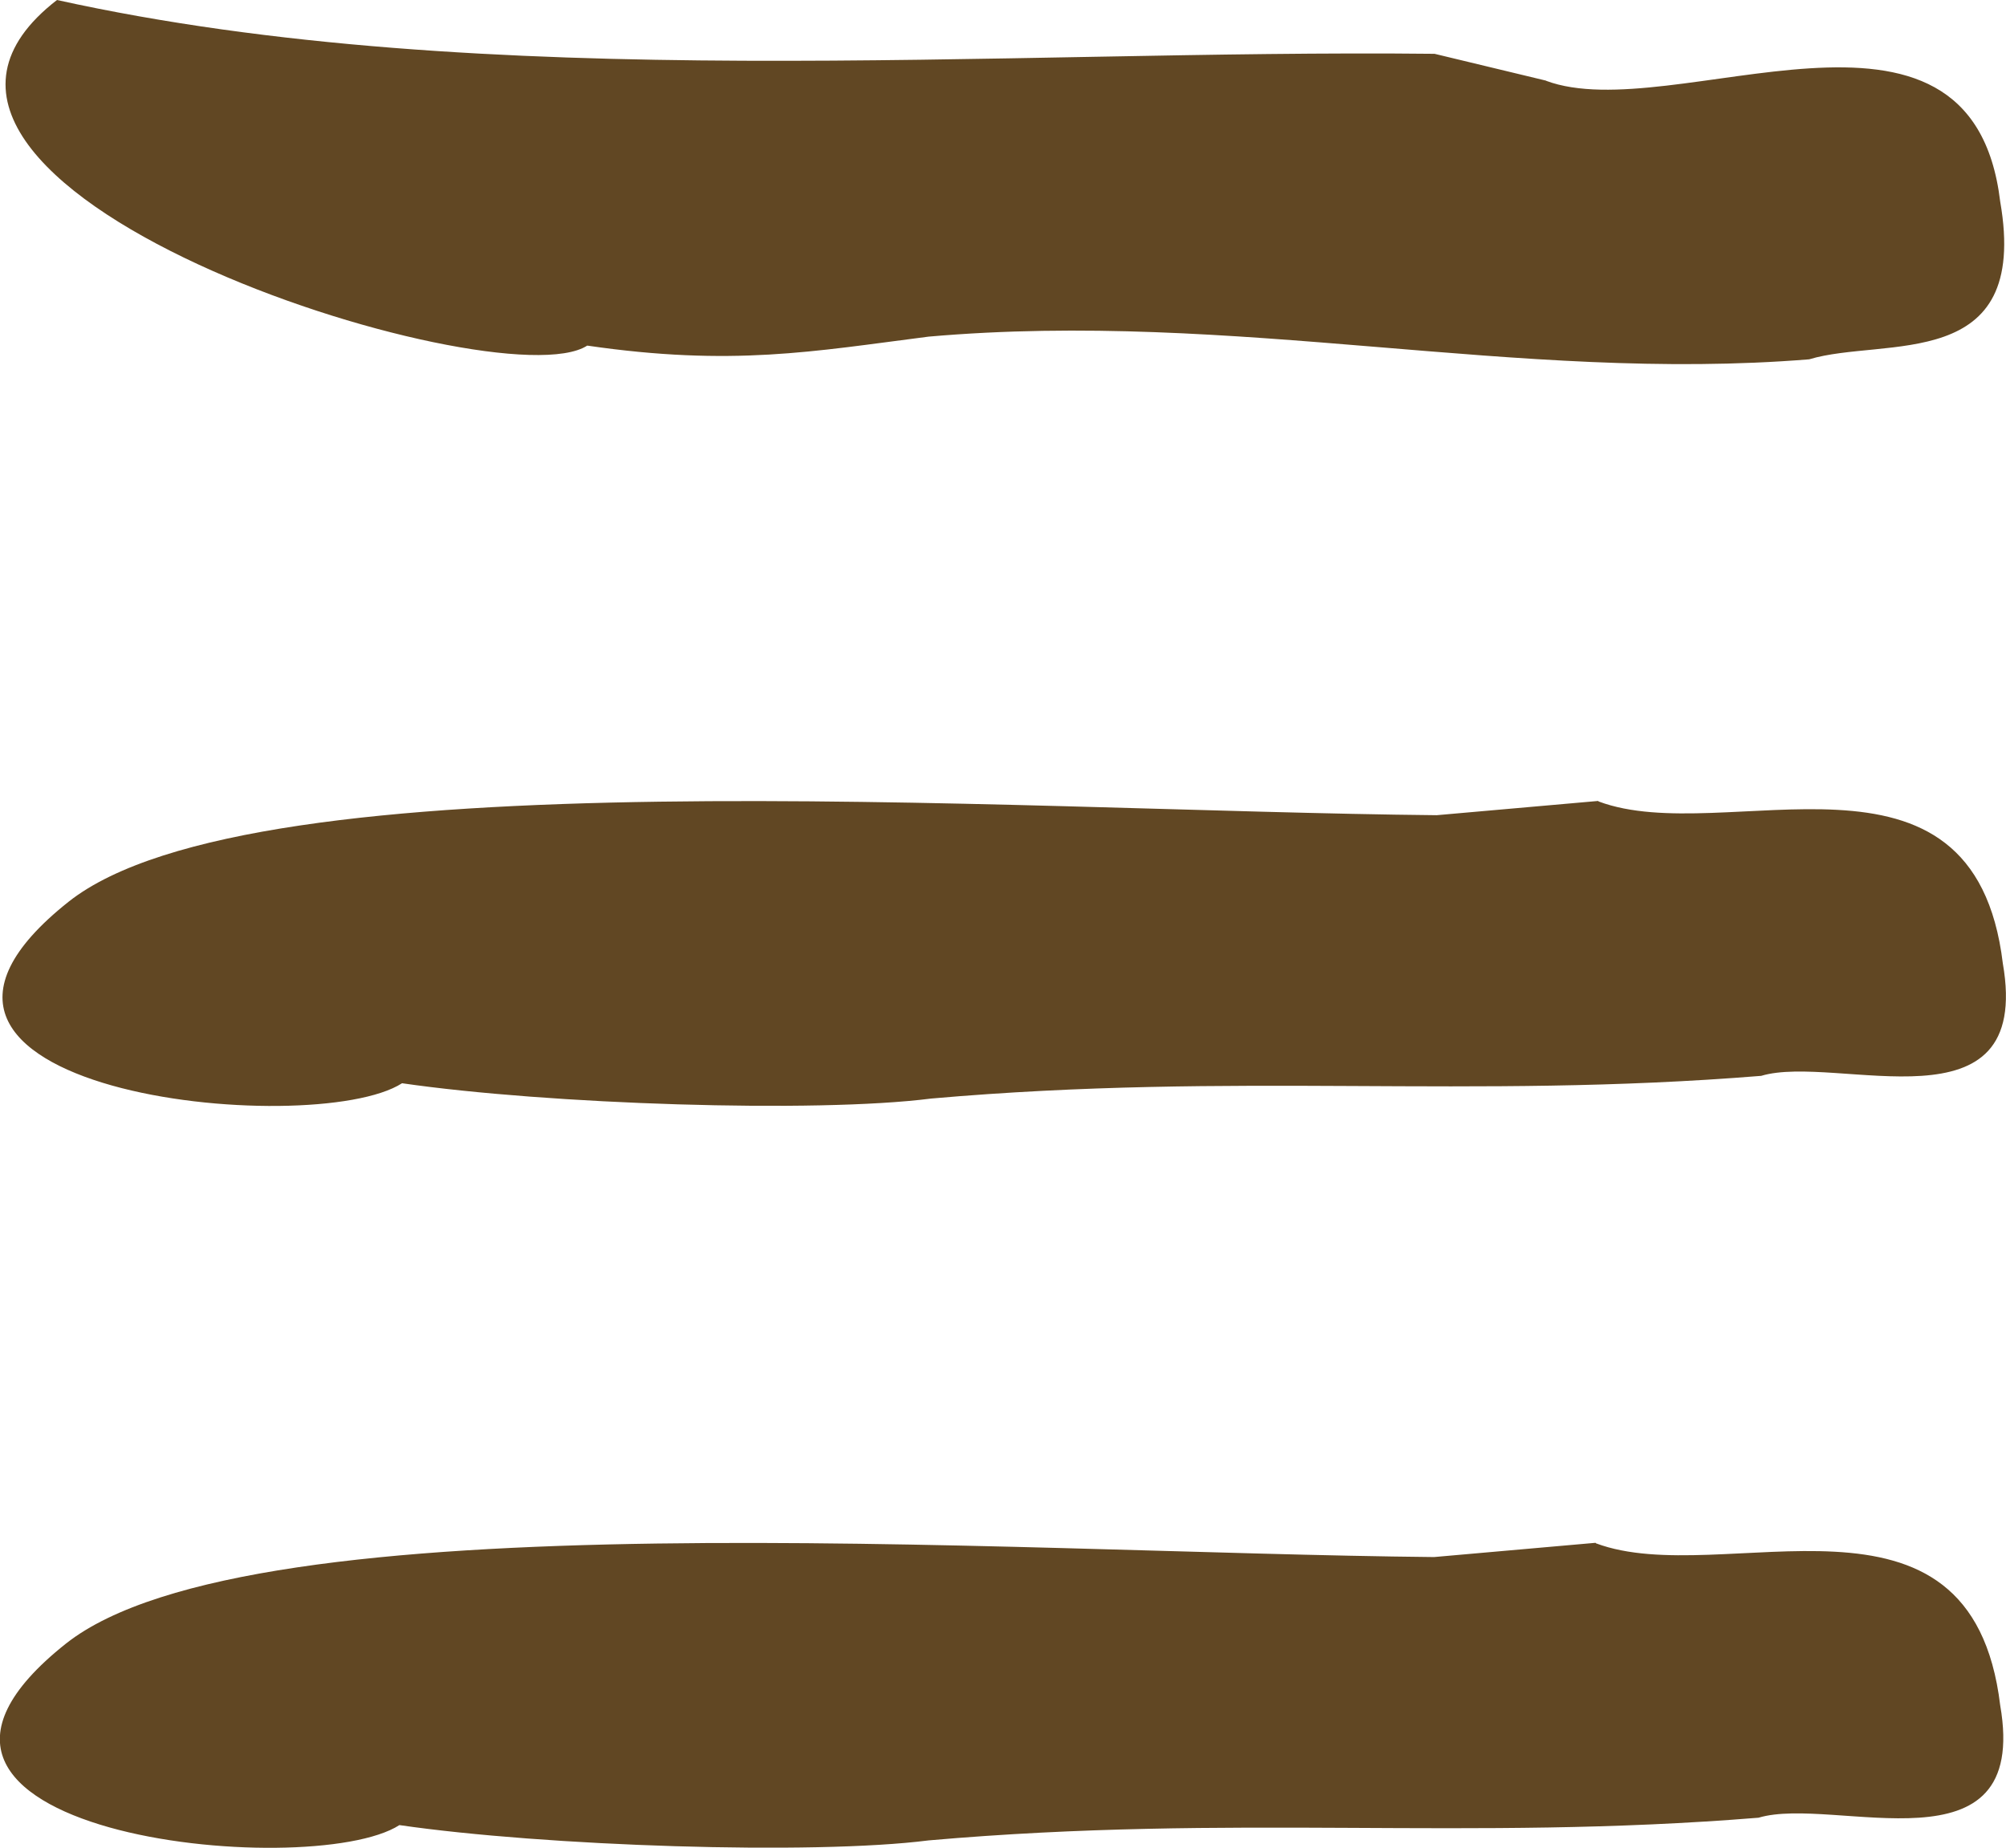
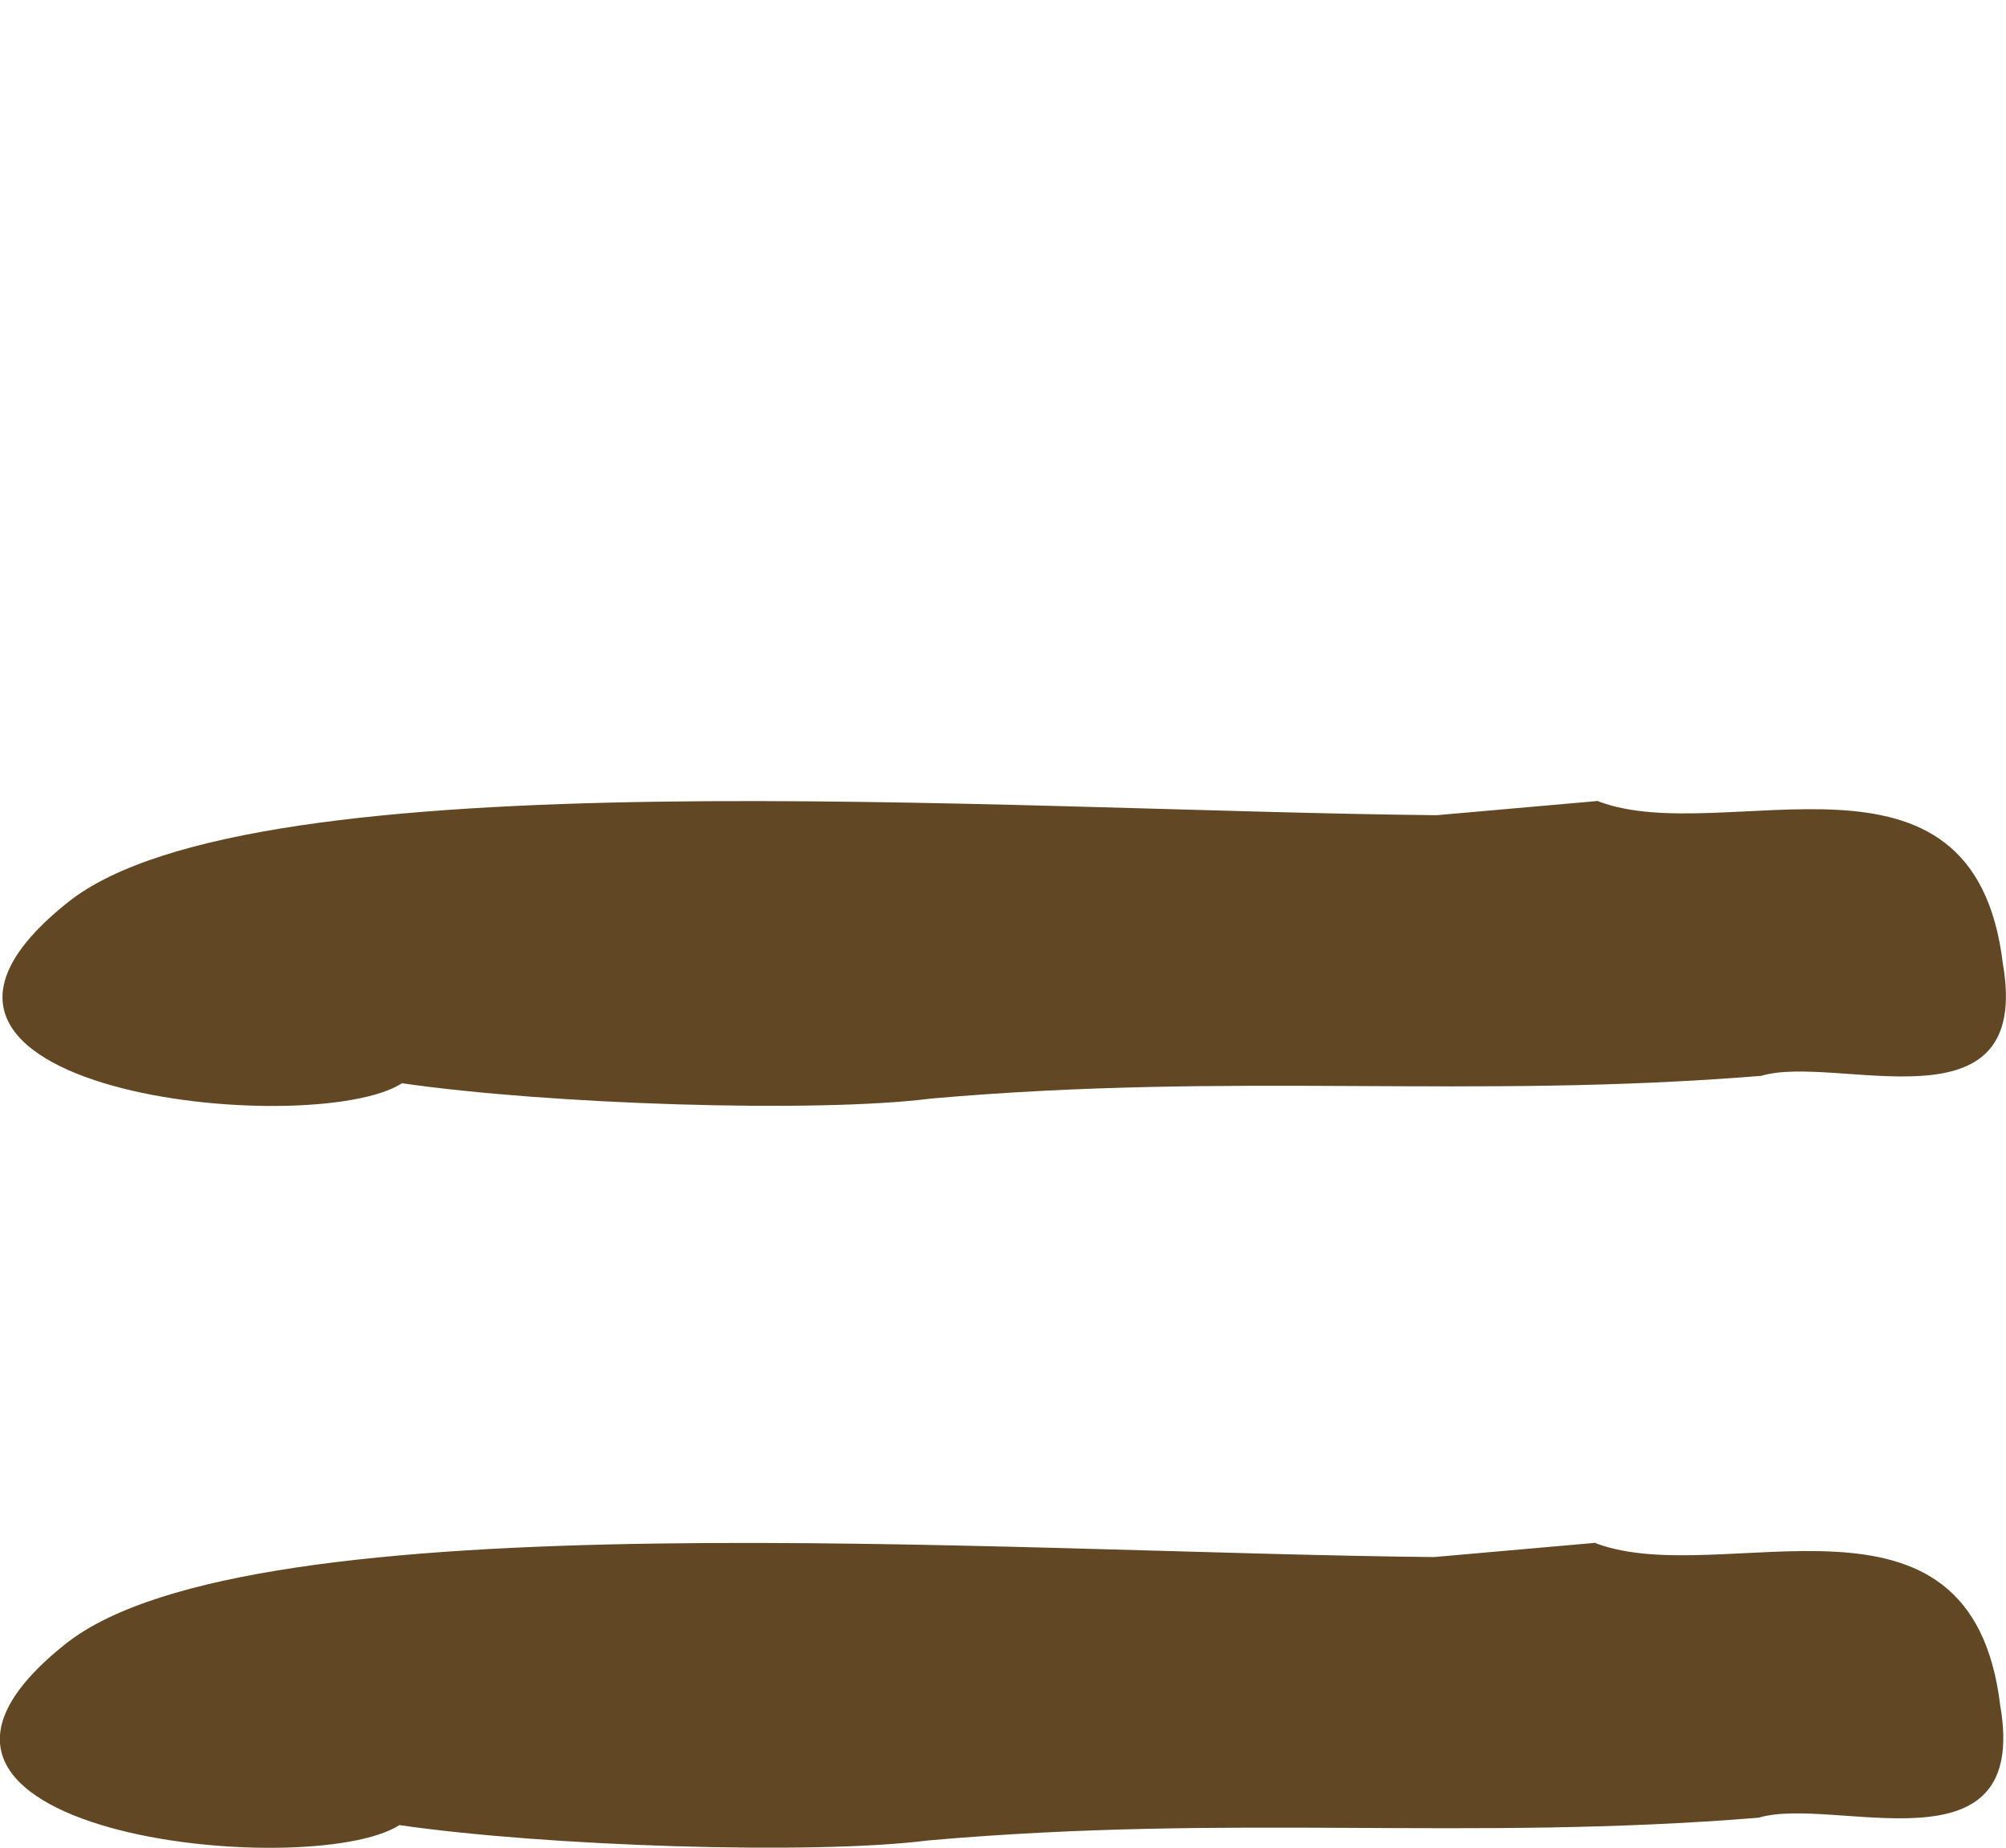
<svg xmlns="http://www.w3.org/2000/svg" id="Ebene_1" width="38.02" height="35.02" viewBox="0 0 38.02 35.02">
  <defs>
    <style>.cls-1{fill:#614723;}</style>
  </defs>
-   <path class="cls-1" d="M29.3,1.53c2.4.9,8.06-2.29,8.61,2.29.57,3.27-2.2,2.56-3.62,2.99-5.55.45-10.86-.94-16.69-.43-2.19.28-3.72.57-6.47.17C9.45,7.64-3.5,3.54,1.08,0c8.15,1.8,17.85.93,26.11,1.02l2.12.51Z" />
  <path class="cls-1" d="M30.3,15.19c2.4.9,7.11-1.5,7.66,3.07.57,3.27-3.15,1.7-4.58,2.13-5.55.45-9.91-.08-15.73.43-2.19.28-7.28.11-10.03-.29-1.69,1.09-10.87.17-6.32-3.44,3.53-2.79,17.68-1.72,25.93-1.64l3.06-.27Z" />
  <path class="cls-1" d="M30.25,29.25c2.4.9,7.11-1.5,7.66,3.07.57,3.27-3.15,1.7-4.58,2.13-5.55.45-9.91-.08-15.73.43-2.19.28-7.28.11-10.03-.29-1.69,1.09-10.87.17-6.32-3.44,3.53-2.79,17.68-1.72,25.93-1.64l3.06-.27Z" />
</svg>